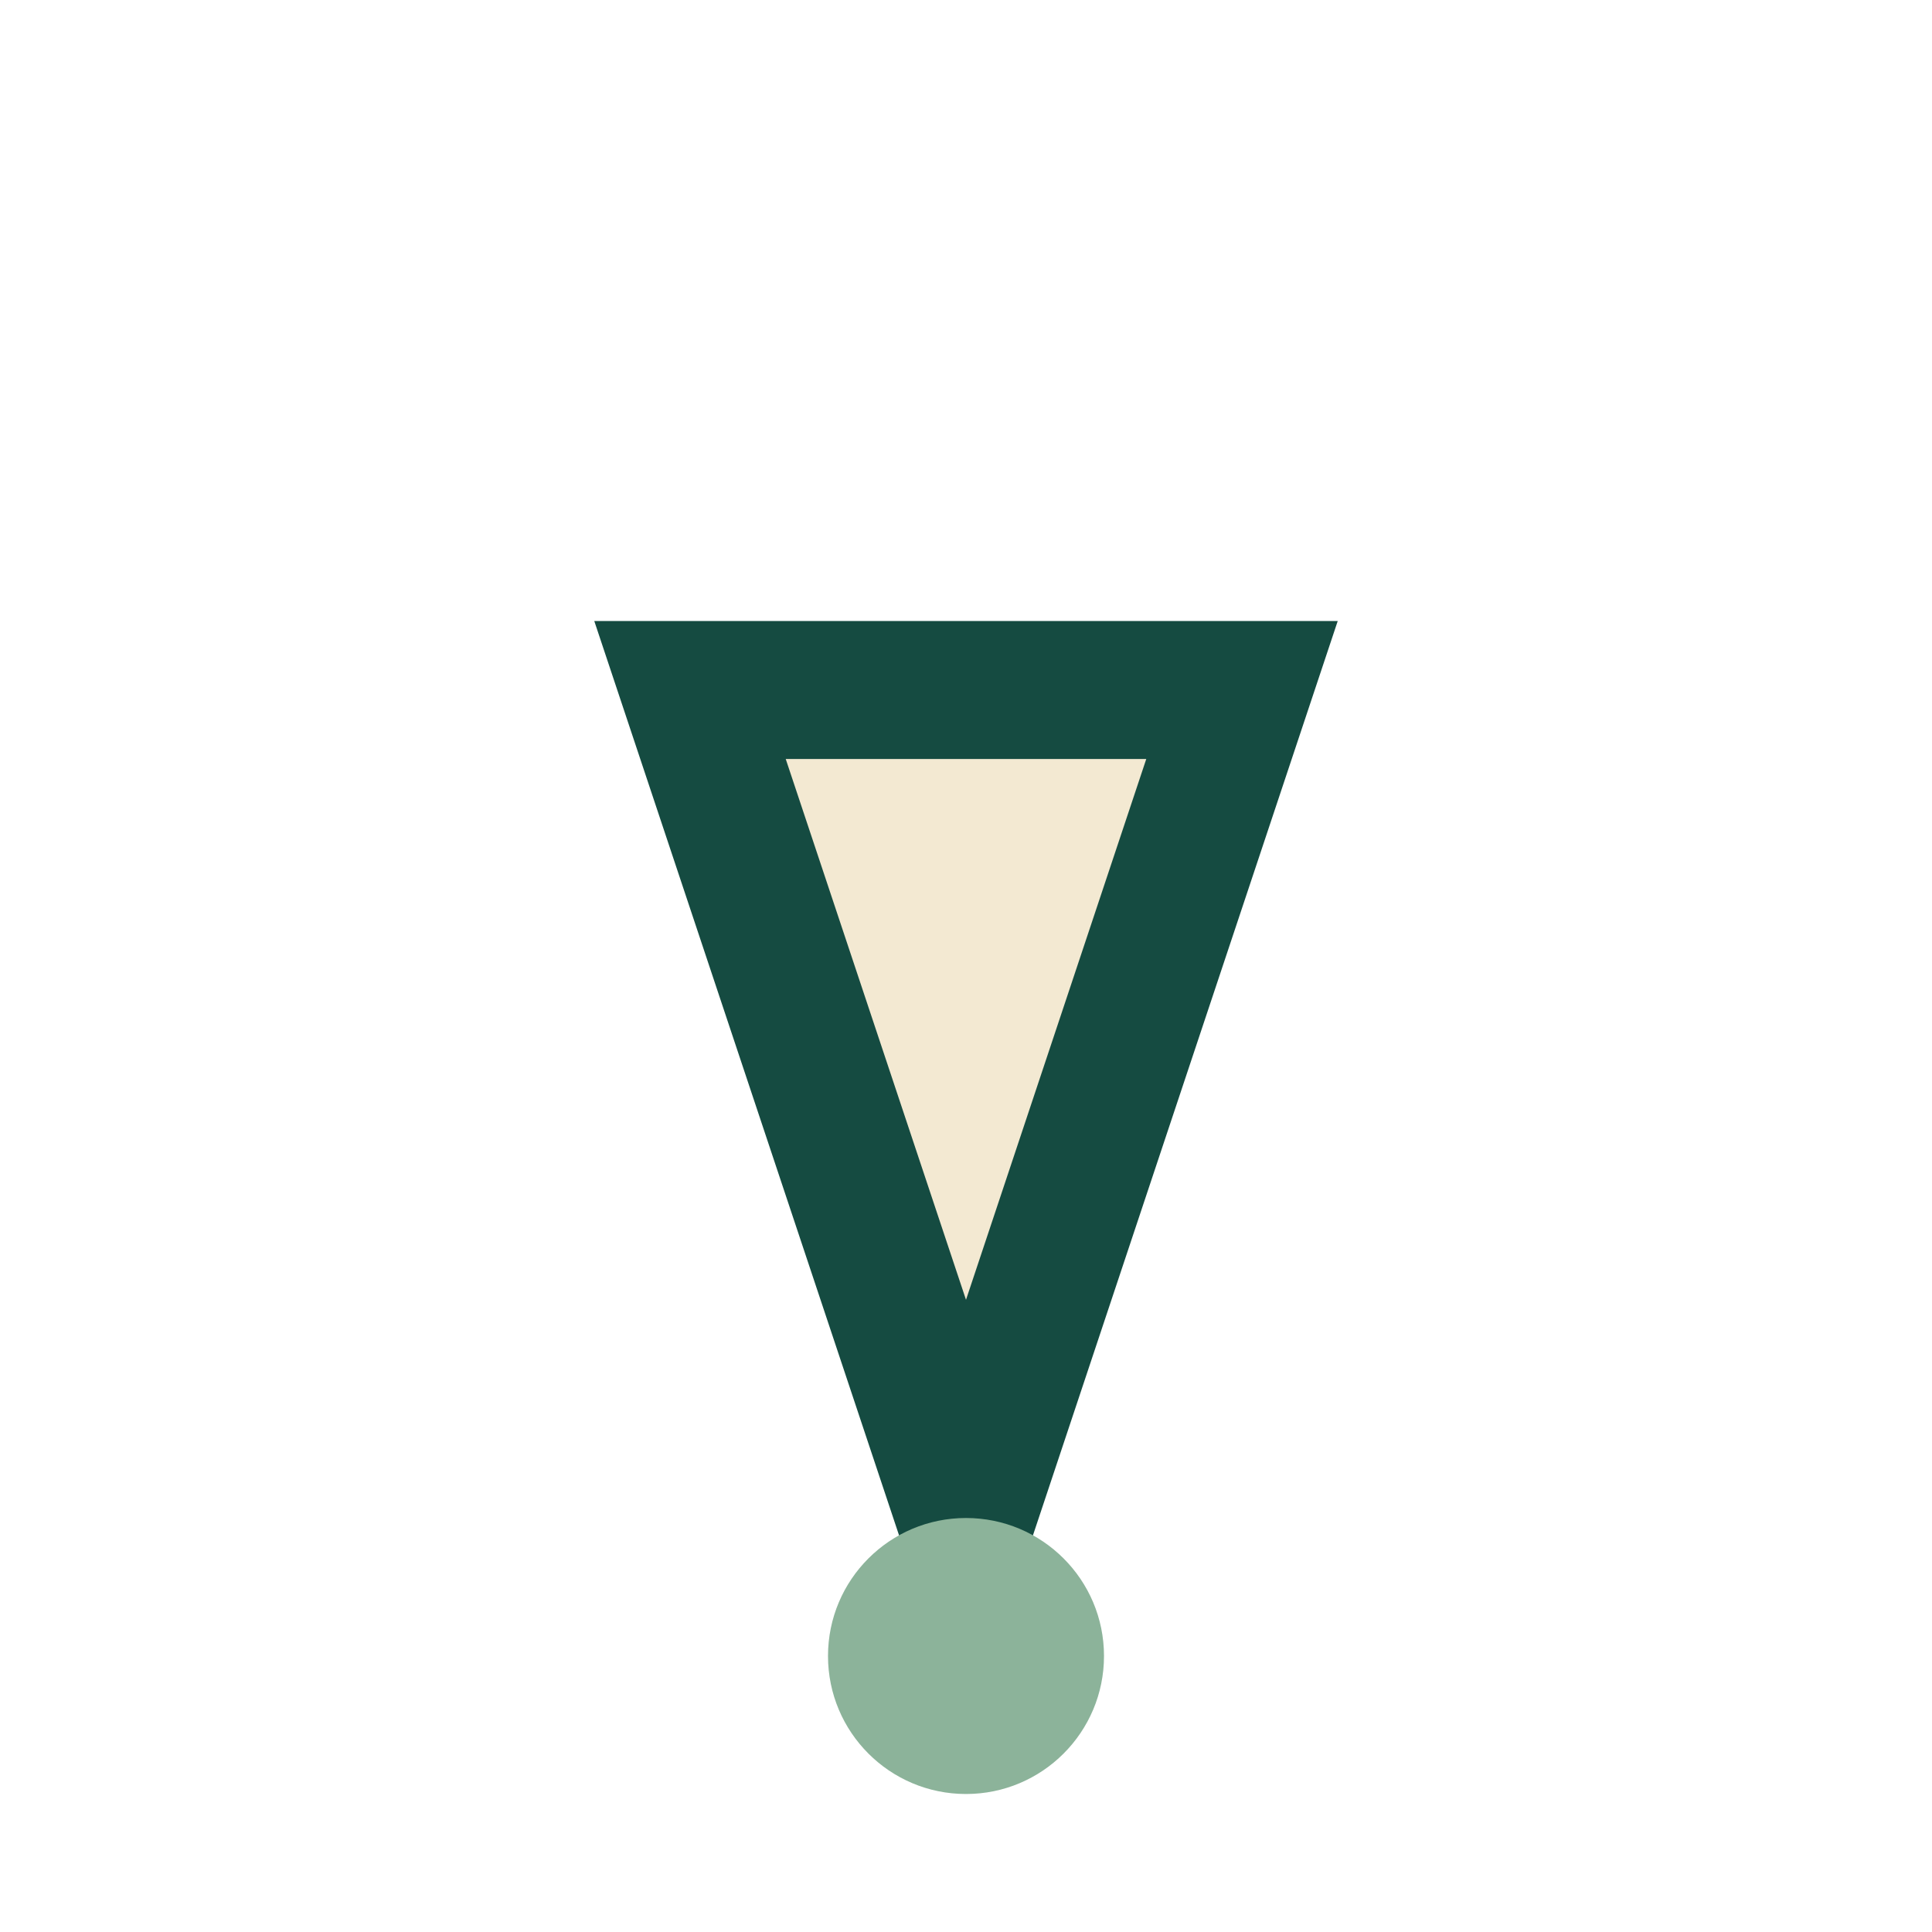
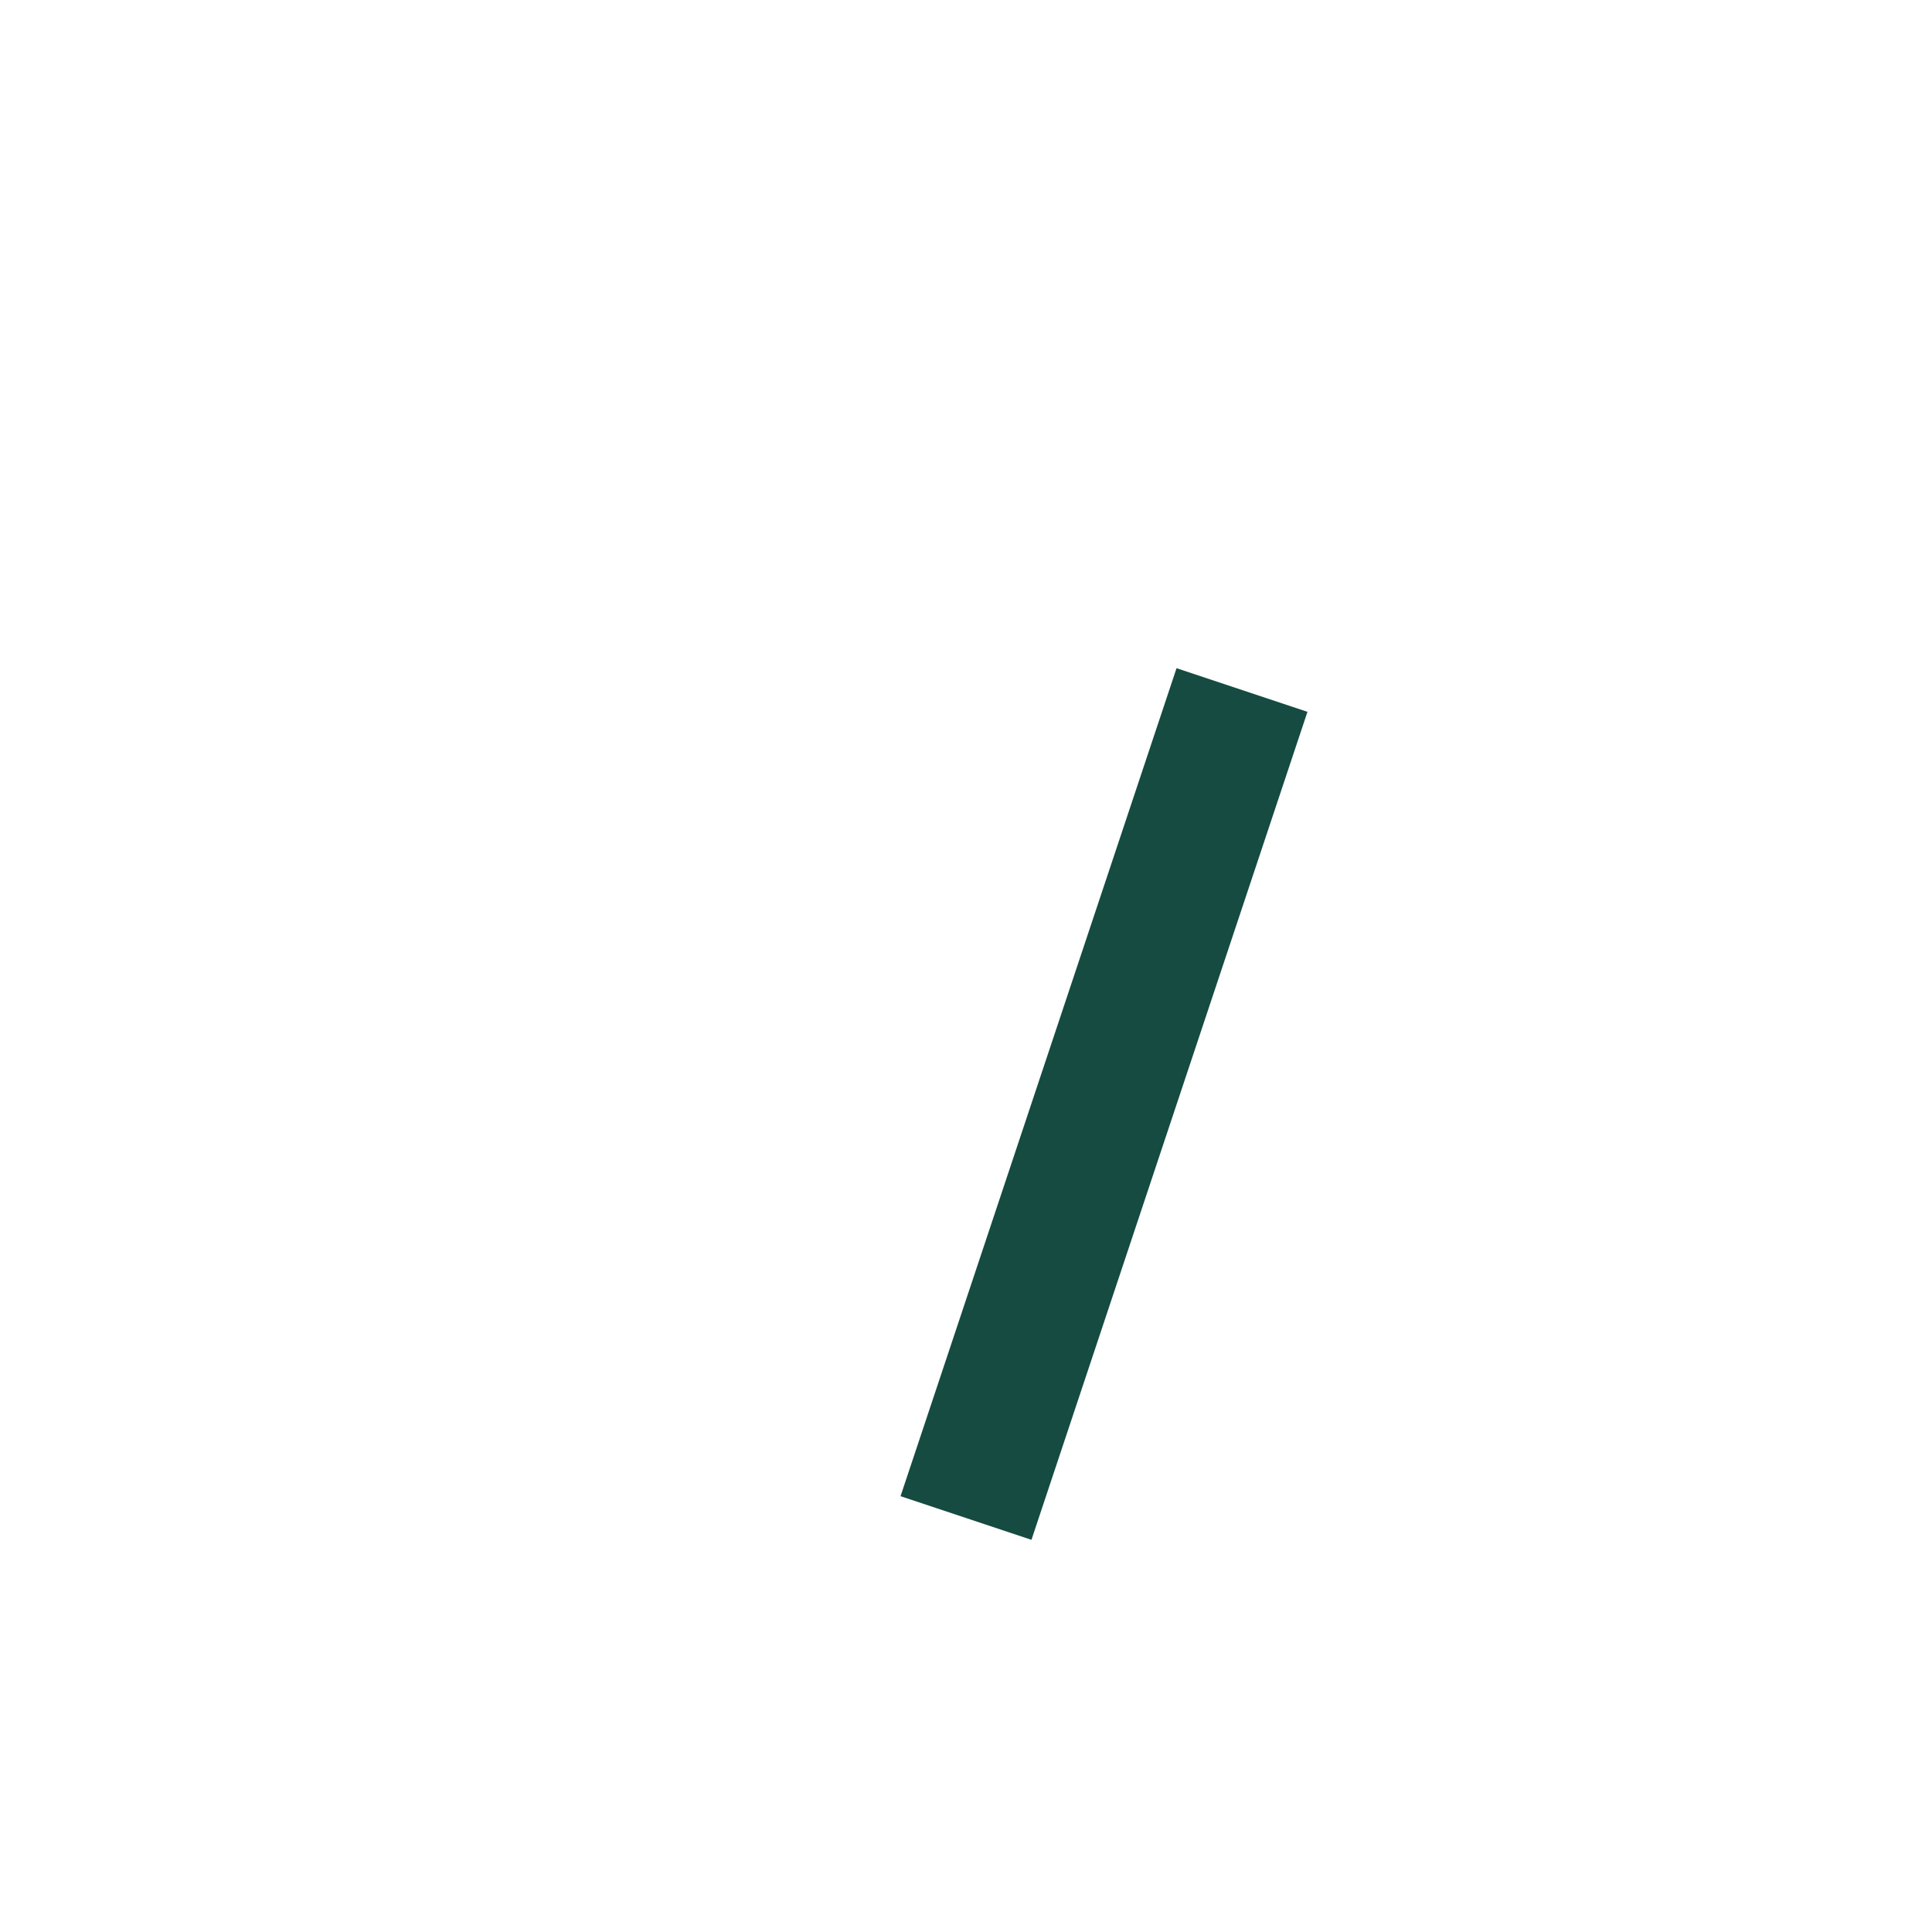
<svg xmlns="http://www.w3.org/2000/svg" width="28" height="28" viewBox="0 0 28 28">
-   <path d="M14 22 L18 10 L10 10 Z" fill="#F3E9D2" stroke="#154B41" stroke-width="2" />
-   <circle cx="14" cy="24" r="2" fill="#8CB39A" />
+   <path d="M14 22 L18 10 Z" fill="#F3E9D2" stroke="#154B41" stroke-width="2" />
</svg>